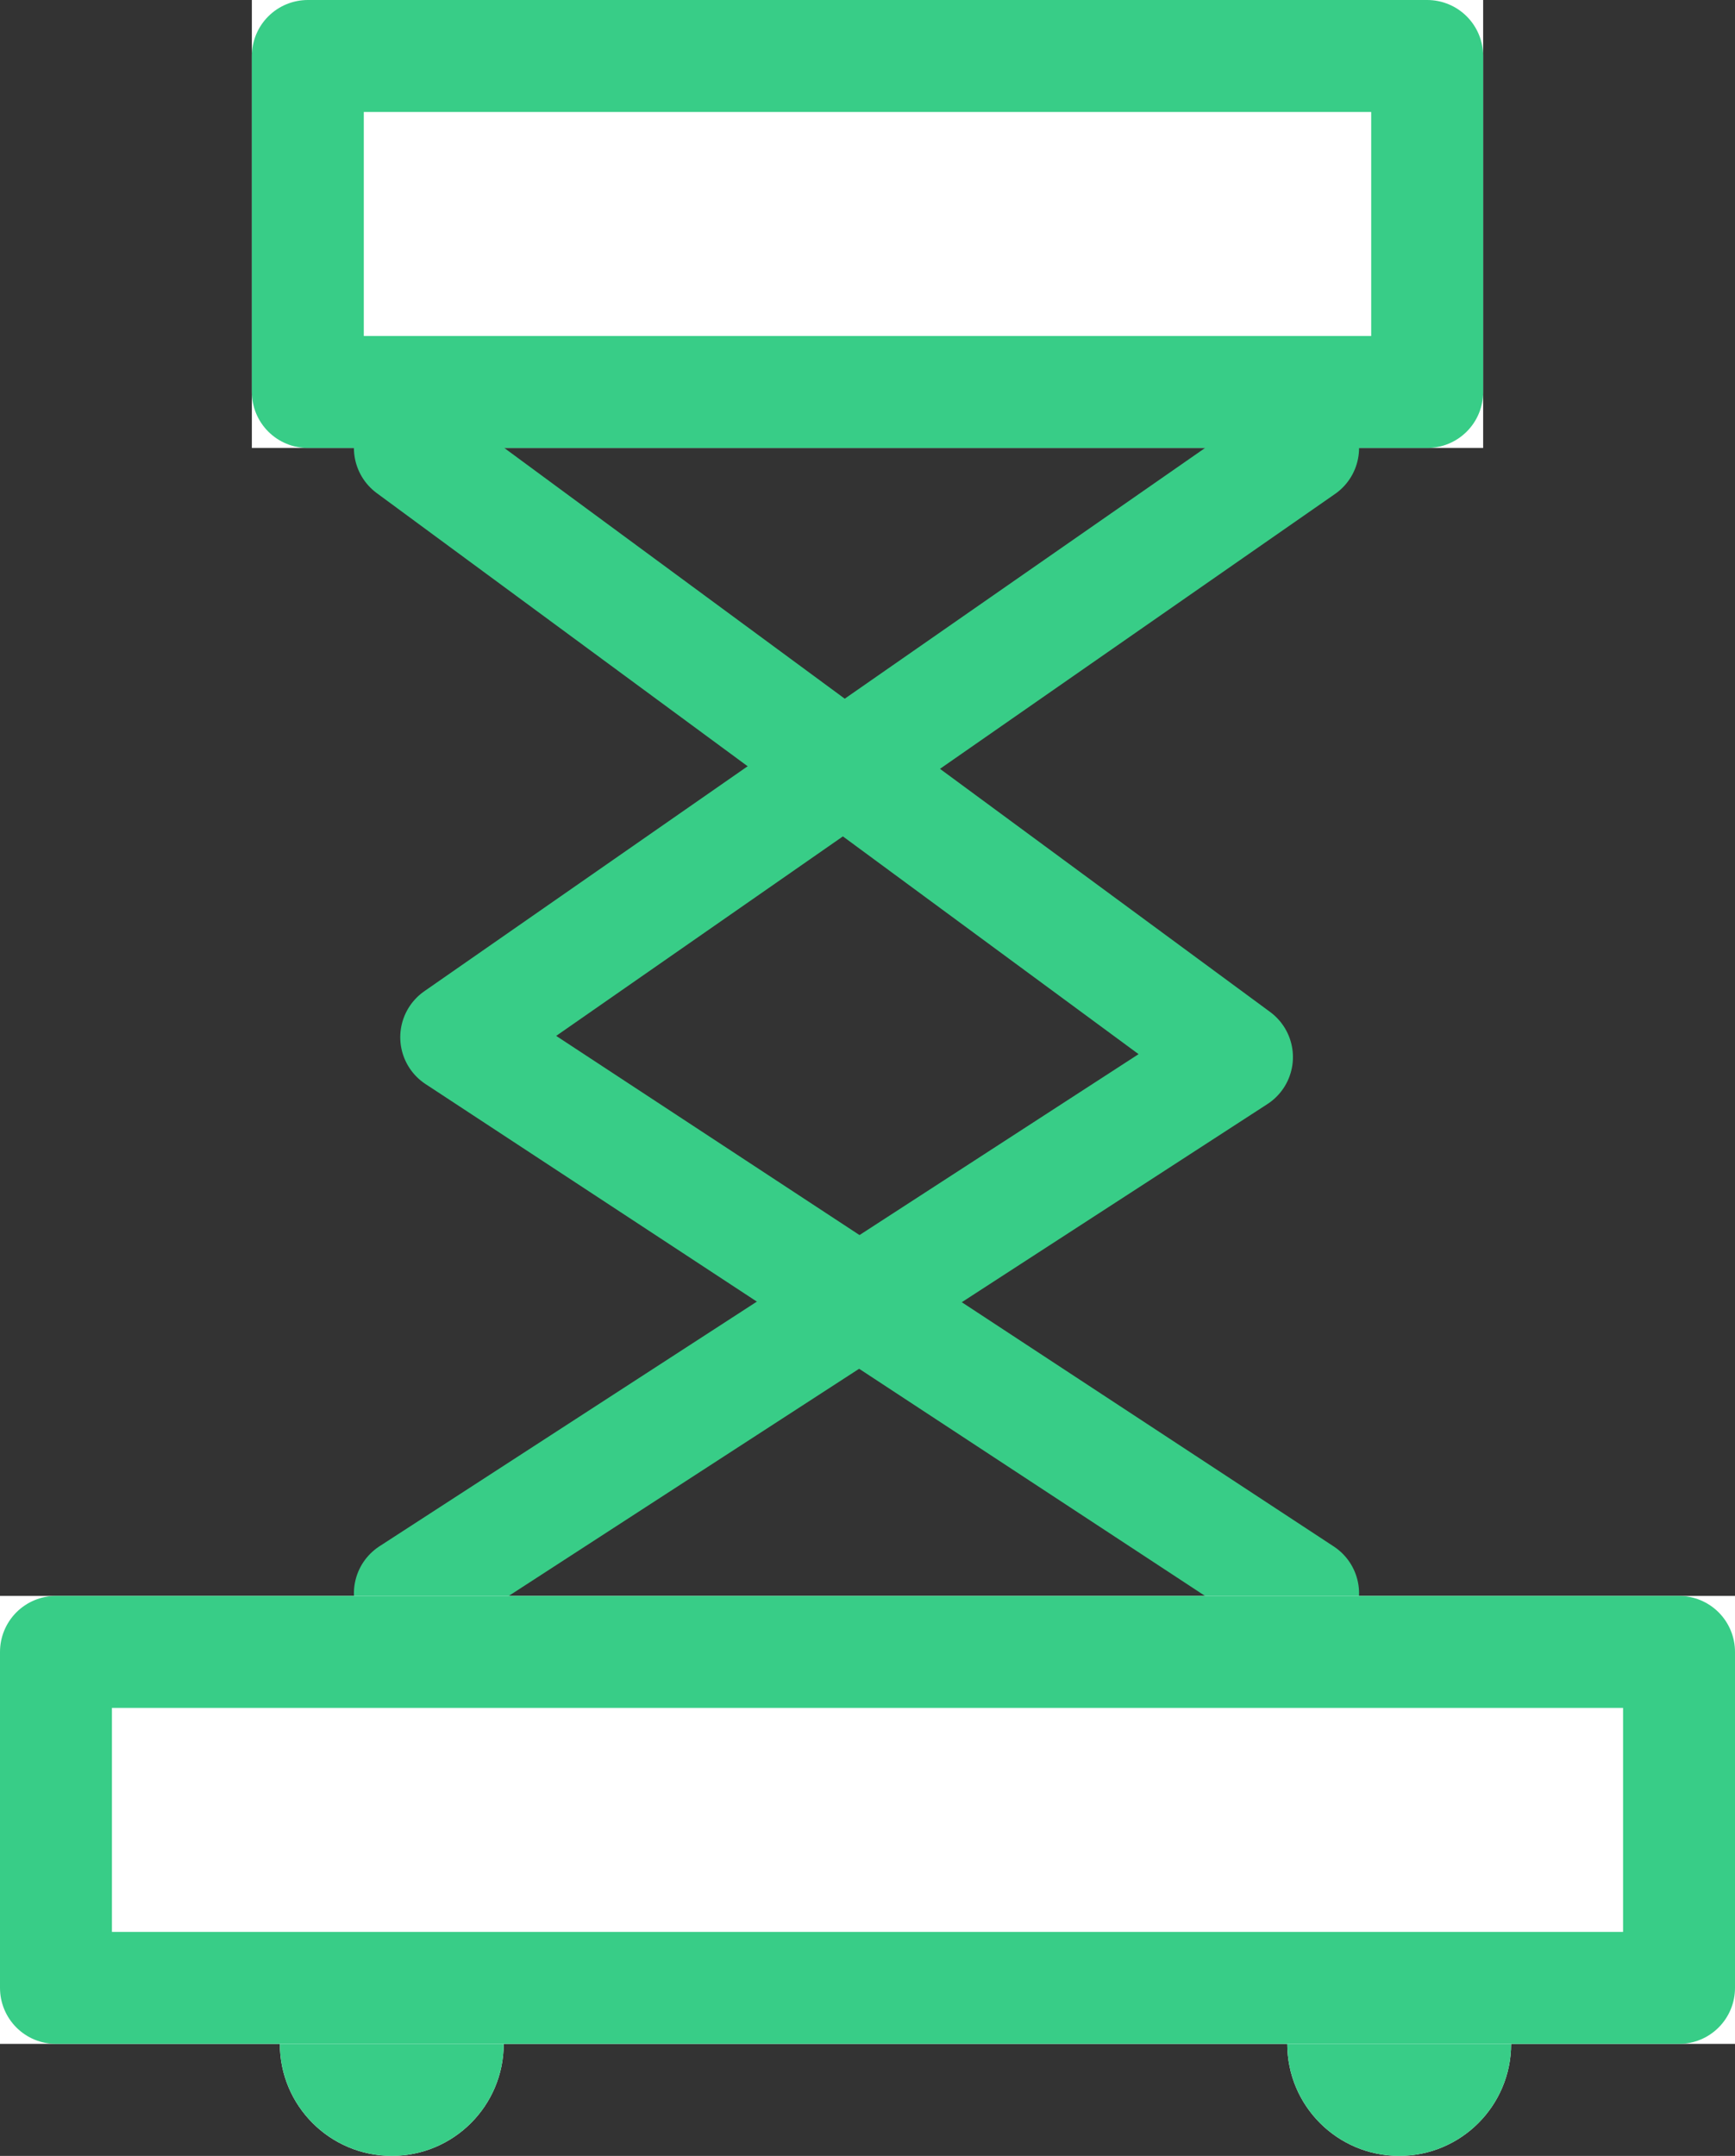
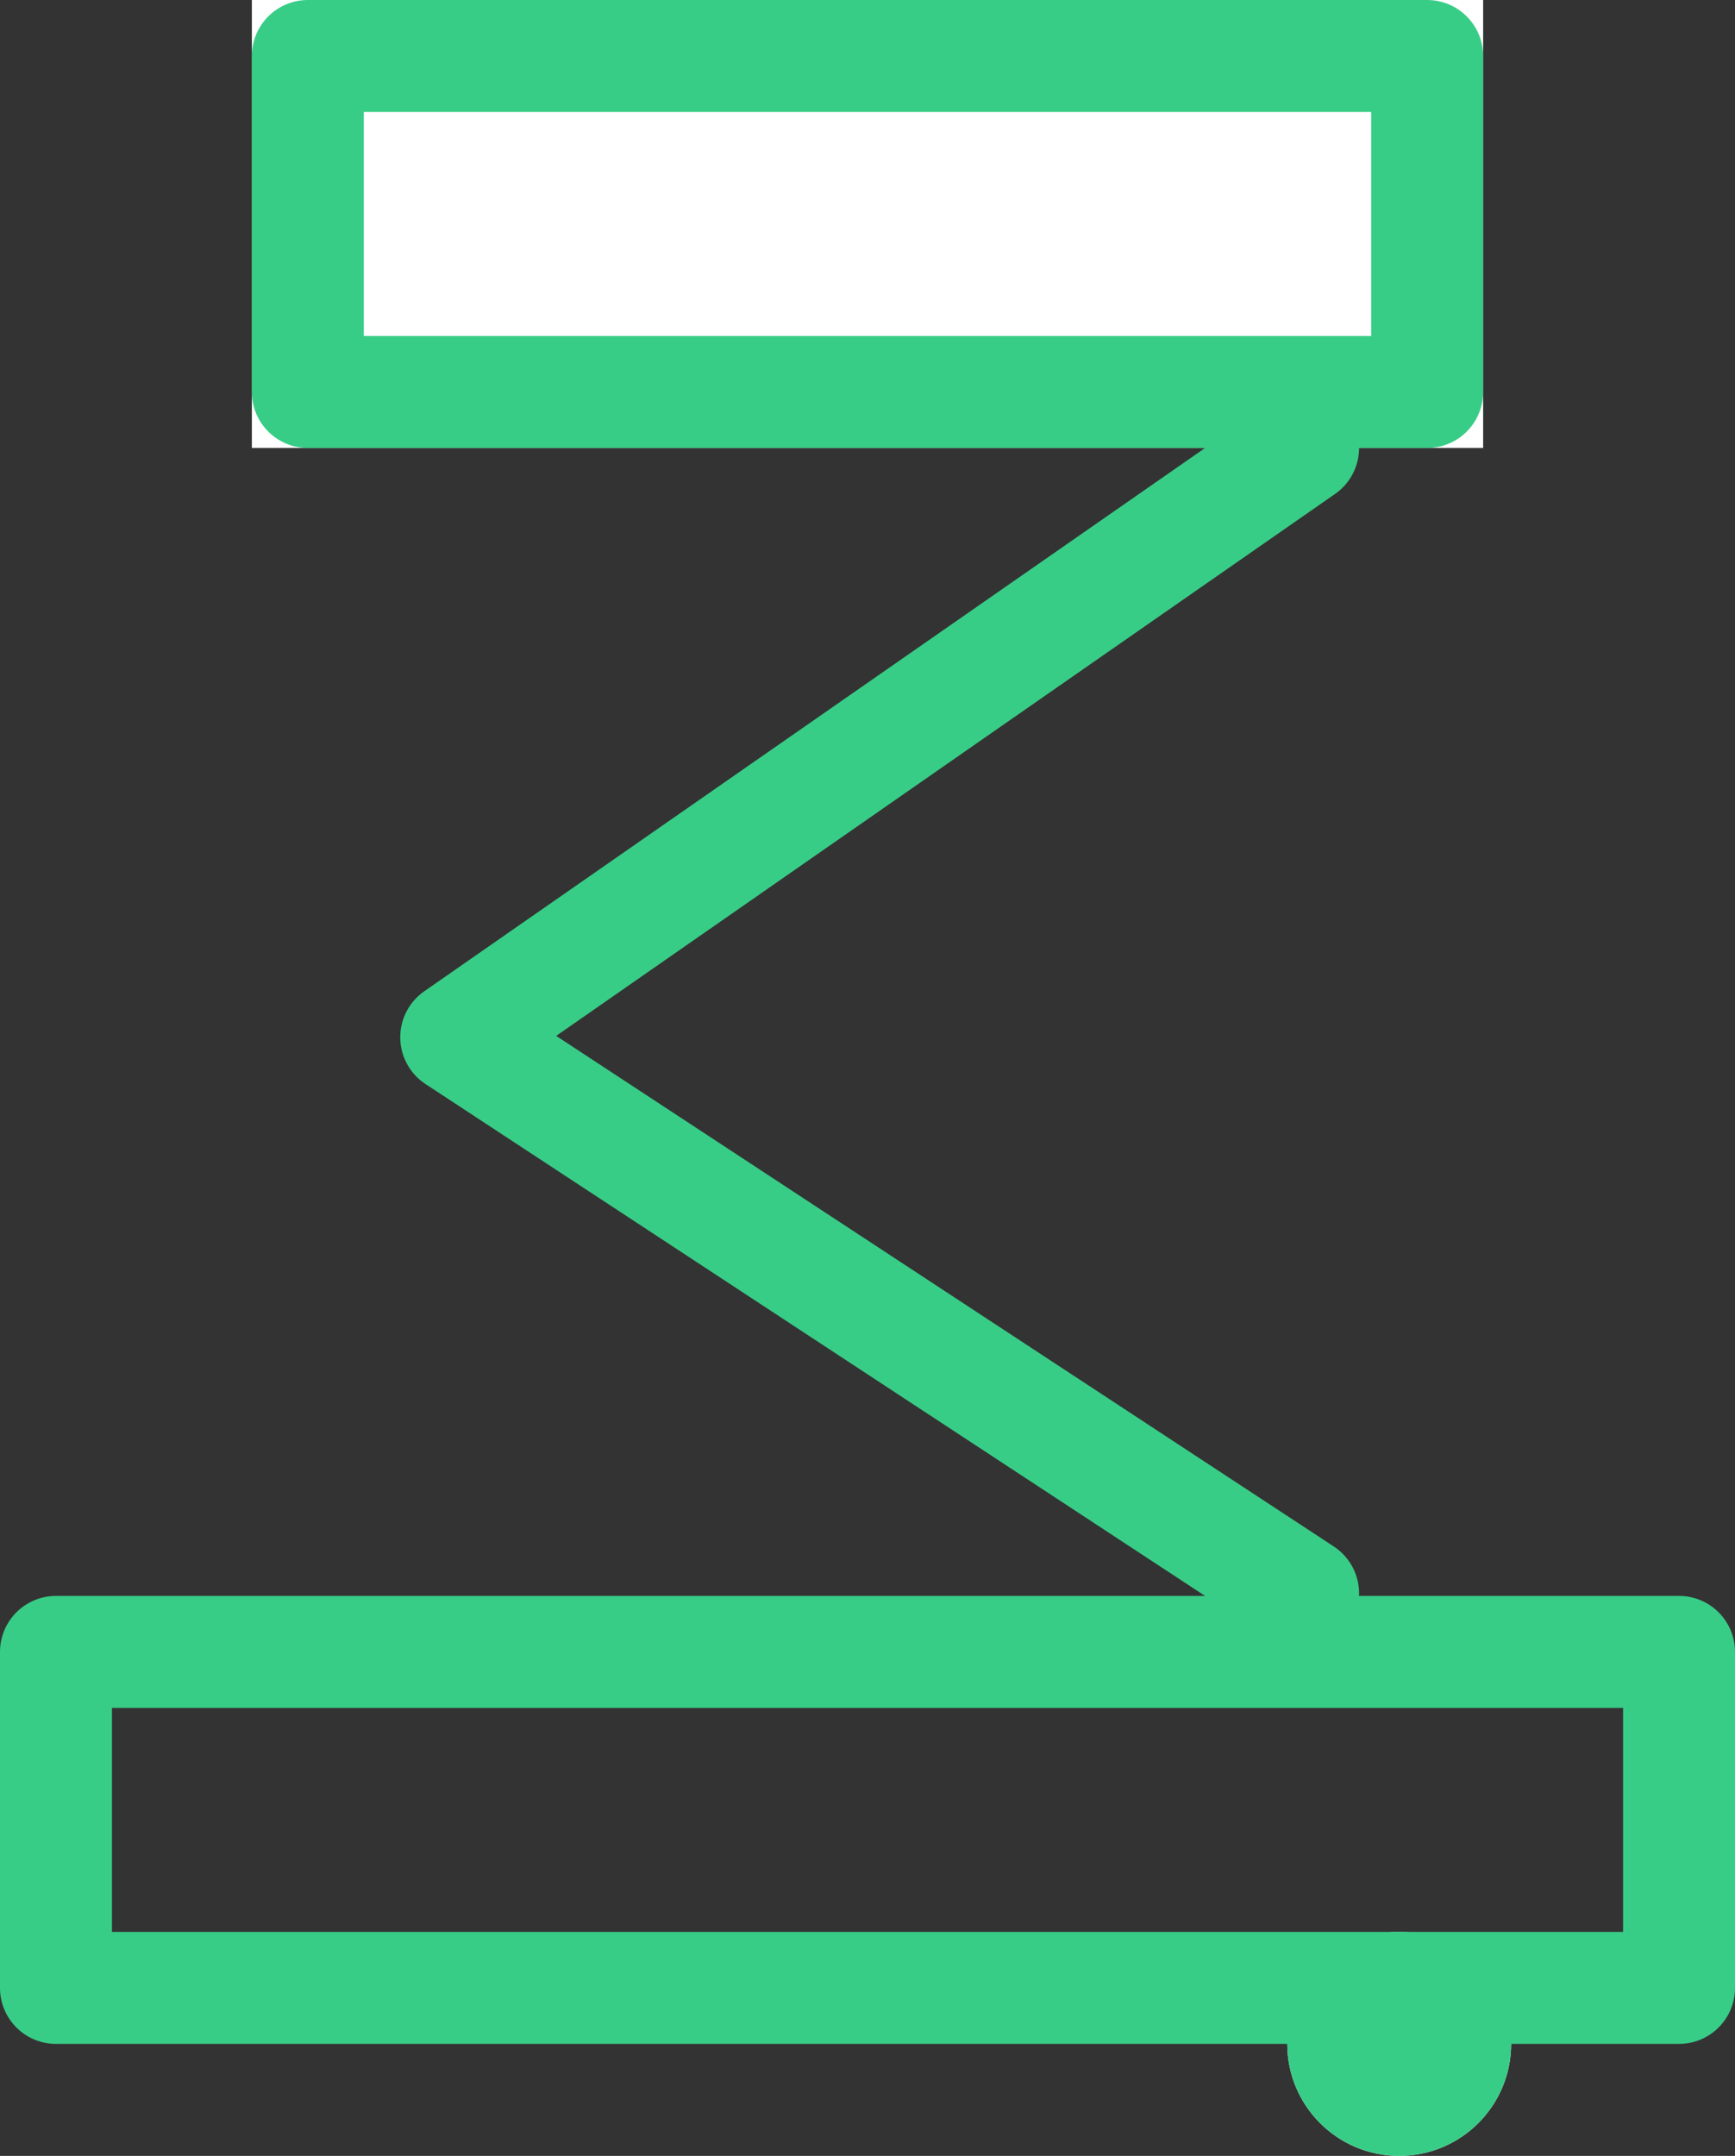
<svg xmlns="http://www.w3.org/2000/svg" width="62" height="77" viewBox="0 0 62 77">
  <rect x="0" y="0" width="62" height="77" fill="#333333" stroke="none" />
  <g id="Grupo_59" data-name="Grupo 59" transform="translate(-1253 -2730)">
    <g id="Elipse_105" data-name="Elipse 105" transform="translate(1299 2799)" fill="#fff" stroke="#38cd87" stroke-linecap="round" stroke-linejoin="round" stroke-width="4">
      <circle cx="4" cy="4" r="4" stroke="none" />
      <circle cx="4" cy="4" r="2" fill="none" />
    </g>
    <g id="Elipse_104" data-name="Elipse 104" transform="translate(1263 2799)" fill="#fff" stroke="#38cd87" stroke-linecap="round" stroke-linejoin="round" stroke-width="4">
-       <circle cx="4" cy="4" r="4" stroke="none" />
-       <circle cx="4" cy="4" r="2" fill="none" />
-     </g>
+       </g>
    <g id="Retângulo_140" data-name="Retângulo 140" transform="translate(1262 2730)" fill="#fff" stroke="#38cd87" stroke-linecap="round" stroke-linejoin="round" stroke-width="4">
      <rect width="44" height="16" stroke="none" />
      <rect x="2" y="2" width="40" height="12" fill="none" />
    </g>
-     <path id="Caminho_117" data-name="Caminho 117" d="M7690.647,2236l29.556,21.755-29.556,19.151" transform="translate(-6423 510)" fill="none" stroke="#38cd87" stroke-linecap="round" stroke-linejoin="round" stroke-width="4" />
    <path id="Caminho_118" data-name="Caminho 118" d="M7722.566,2236l-30.263,21.046,30.263,19.861" transform="translate(-6423 510)" fill="none" stroke="#38cd87" stroke-linecap="round" stroke-linejoin="round" stroke-width="4" />
    <g id="Retângulo_141" data-name="Retângulo 141" transform="translate(1253 2787)" fill="#fff" stroke="#38cd87" stroke-linecap="round" stroke-linejoin="round" stroke-width="4">
-       <rect width="62" height="16" stroke="none" />
      <rect x="2" y="2" width="58" height="12" fill="none" />
    </g>
  </g>
</svg>